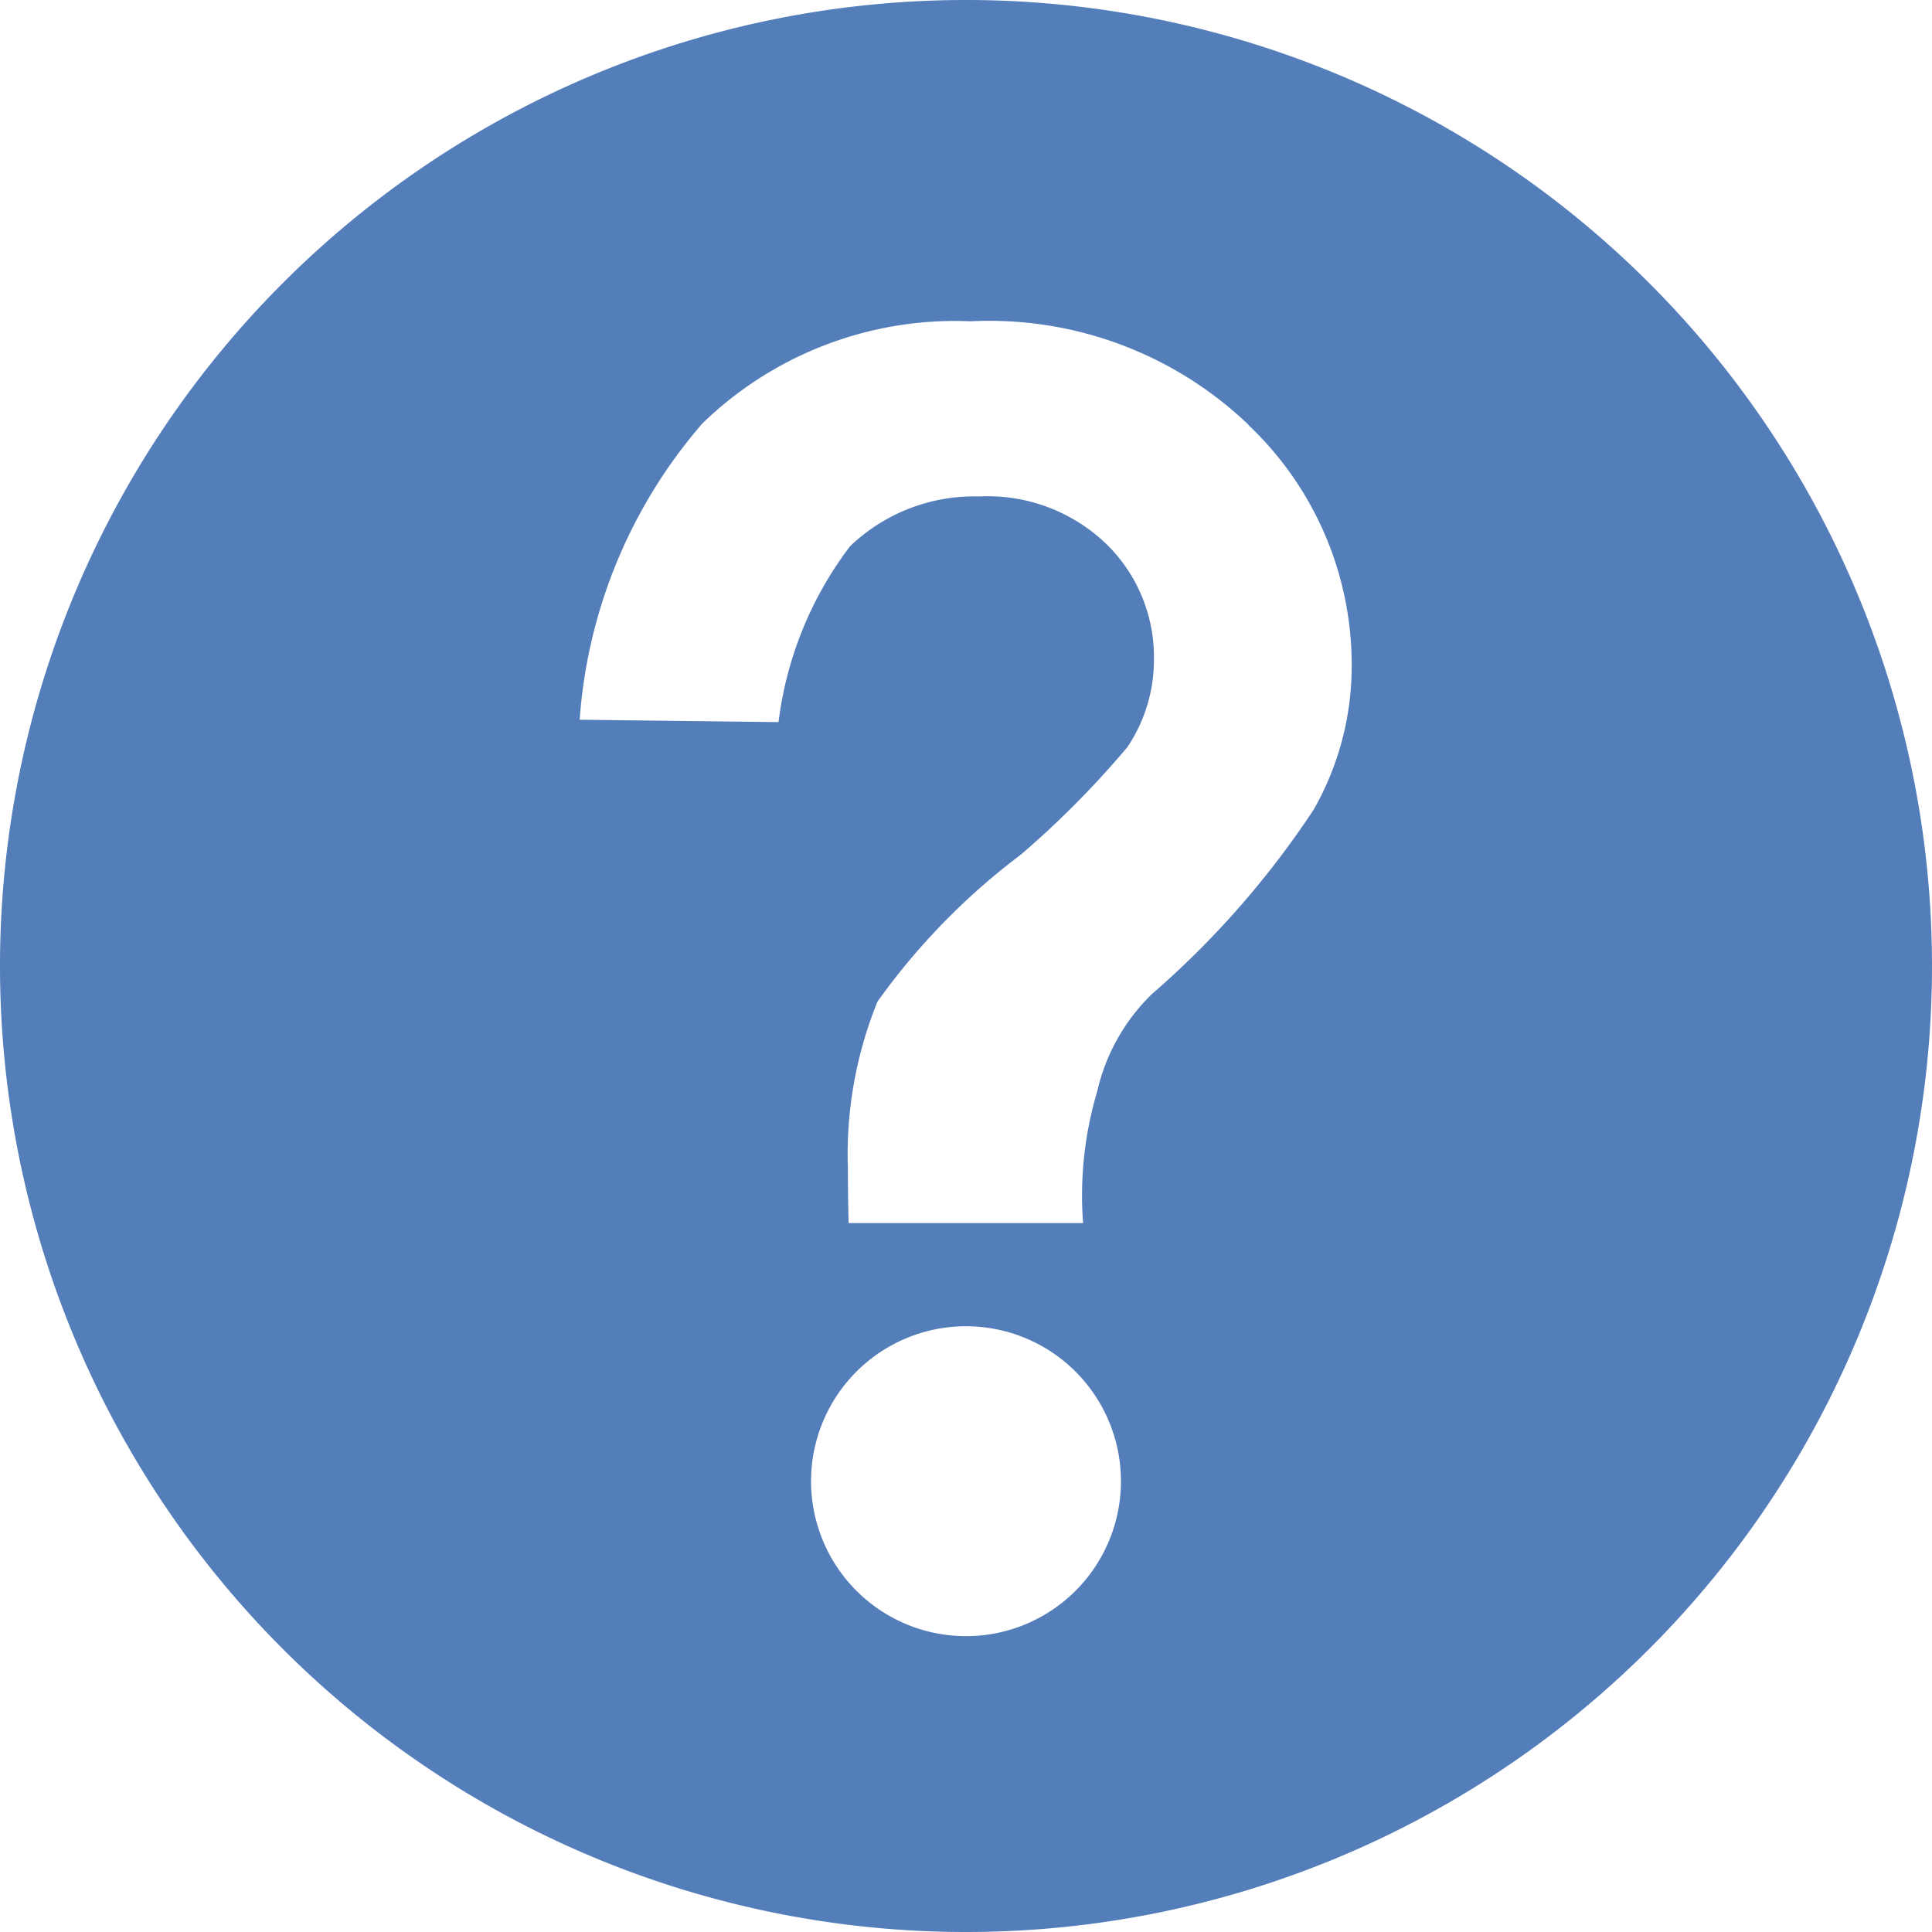
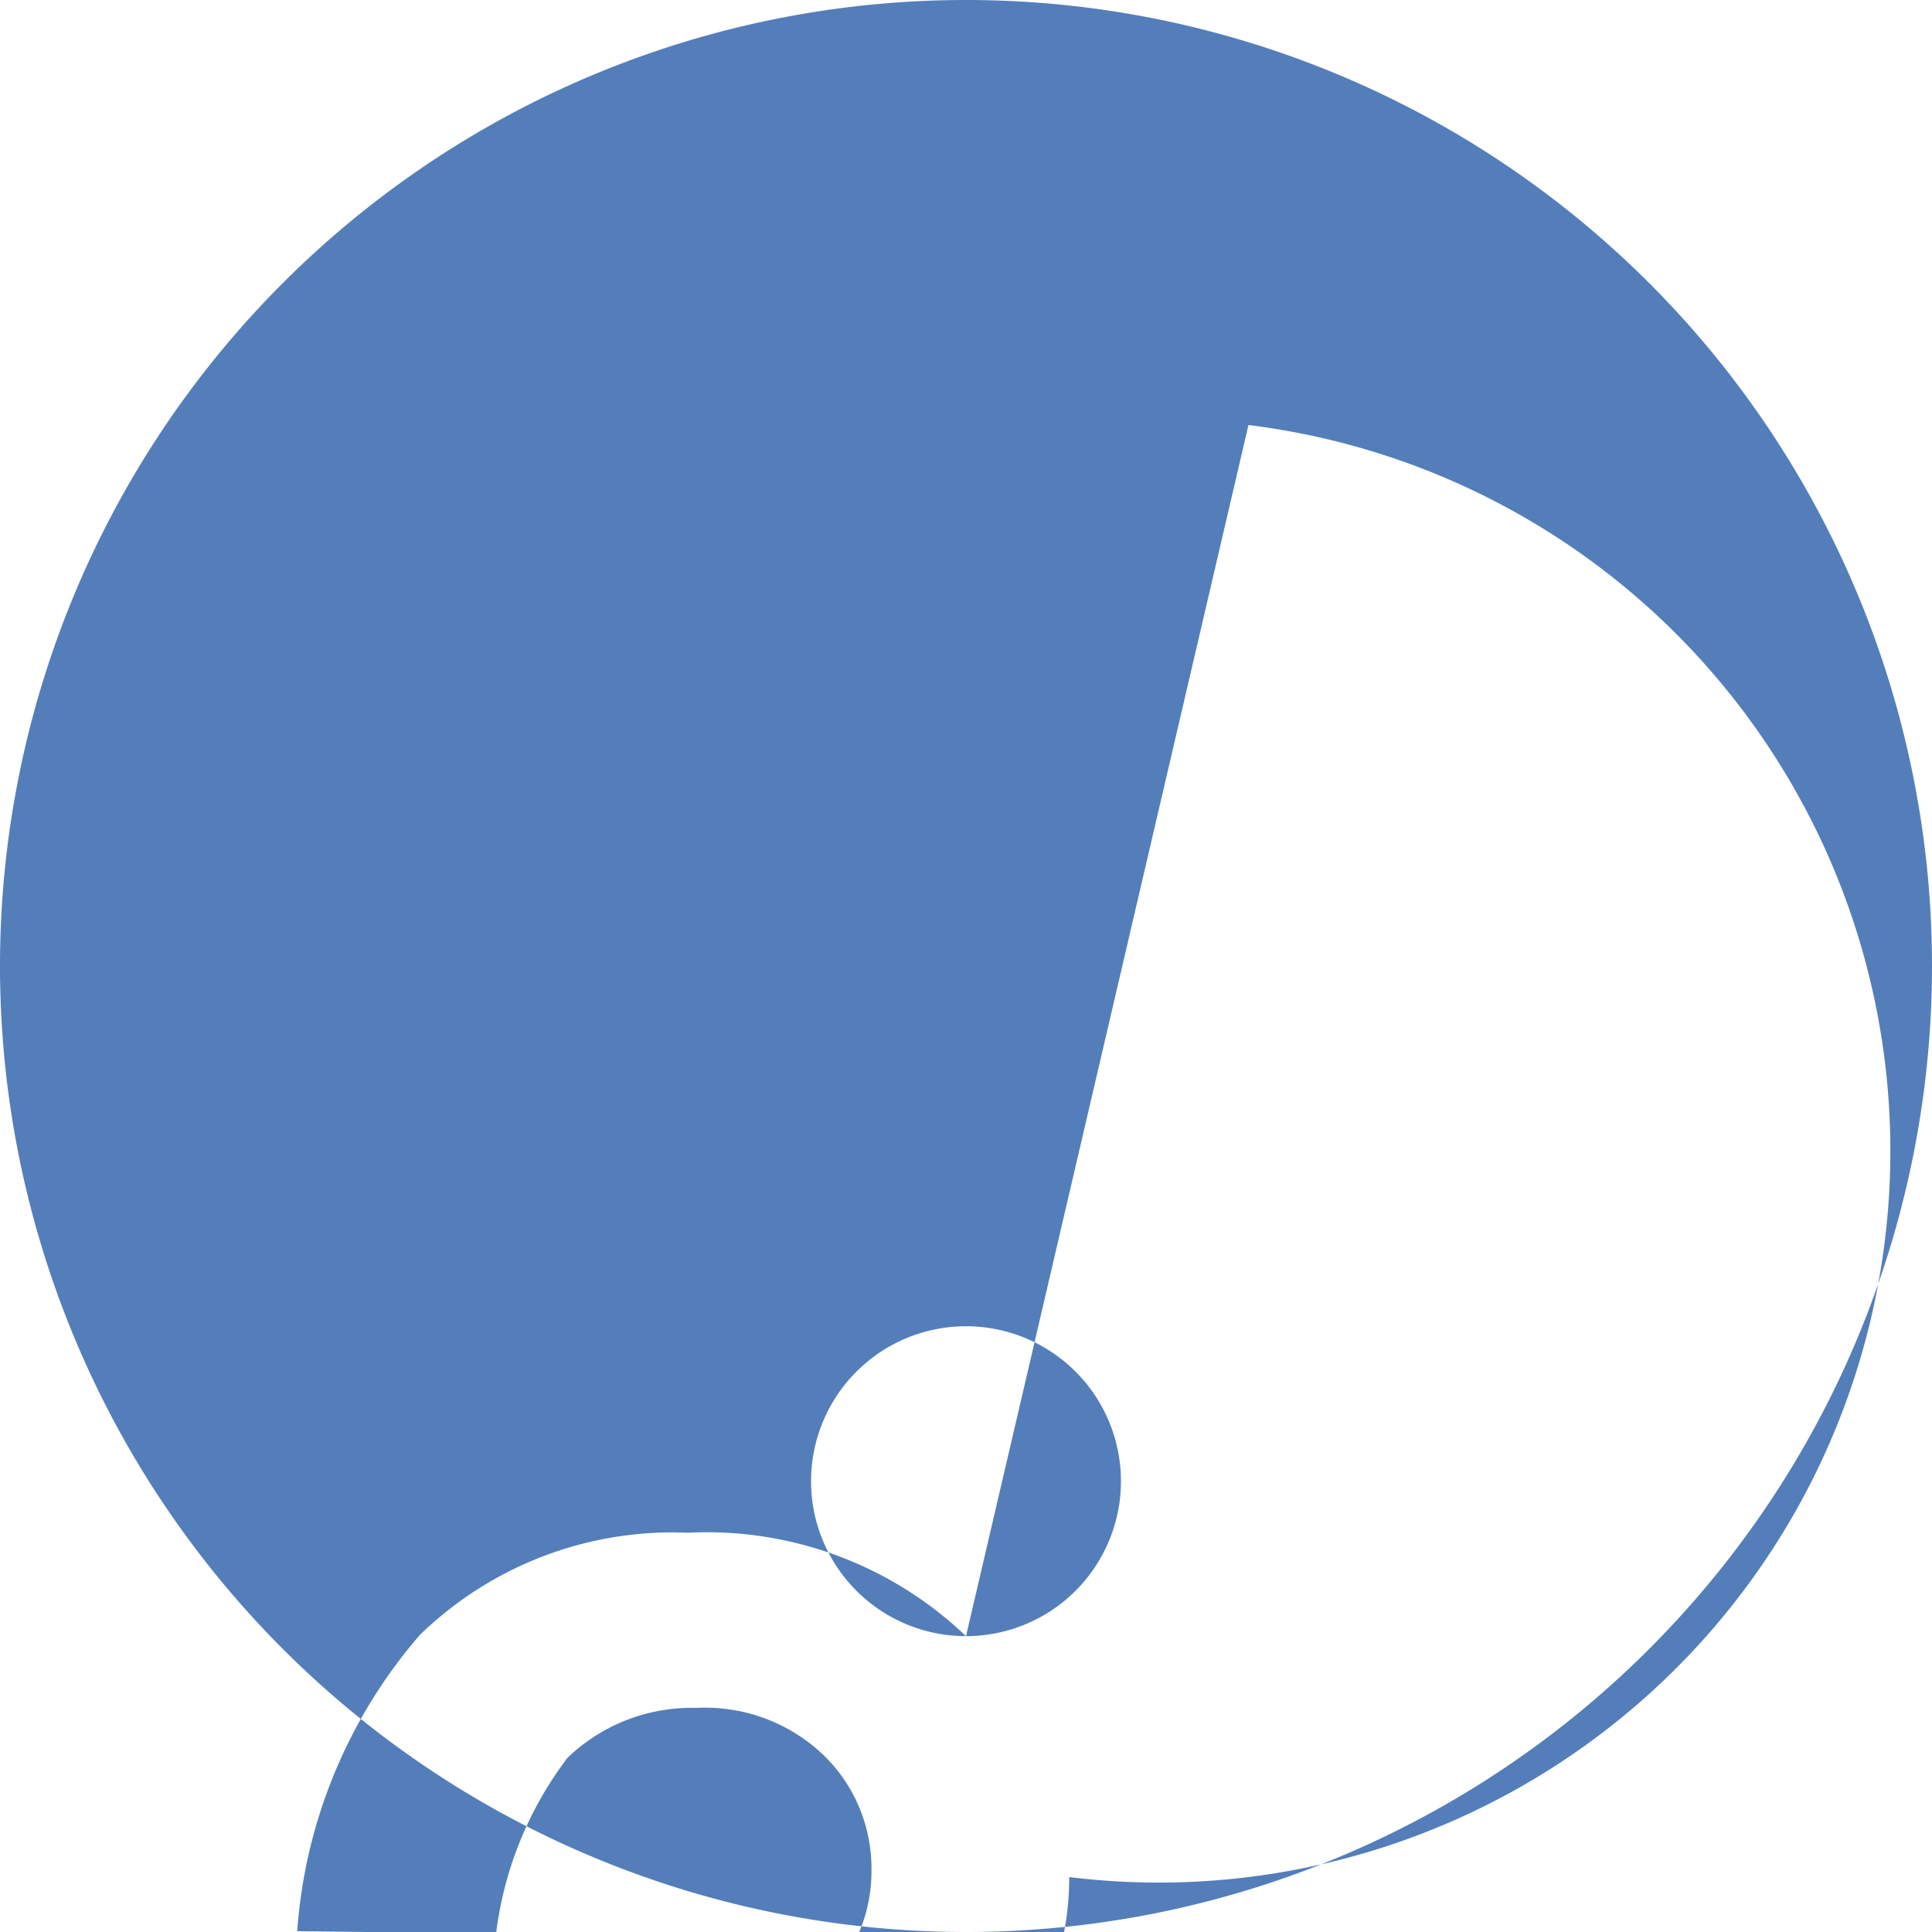
<svg xmlns="http://www.w3.org/2000/svg" width="30" height="30" viewBox="0 0 30 30">
  <defs>
    <style>
            .cls-1 {
            fill: #547eba;
            fill-rule: evenodd;
            }
        </style>
  </defs>
-   <path id="advice30" class="cls-1" d="M221,278a15,15,0,1,1,15-15A15,15,0,0,1,221,278Zm0-4.594A2.406,2.406,0,1,0,218.594,271,2.406,2.406,0,0,0,221,273.406Zm4.386-18.811a5.824,5.824,0,0,0-4.315-1.606,5.631,5.631,0,0,0-4.165,1.587,7.878,7.878,0,0,0-1.905,4.6l3.088,0.037a5.654,5.654,0,0,1,1.11-2.73,2.784,2.784,0,0,1,2.006-.774,2.658,2.658,0,0,1,1.979.743,2.446,2.446,0,0,1,.734,1.783,2.419,2.419,0,0,1-.415,1.37,14.549,14.549,0,0,1-1.648,1.663,10.473,10.473,0,0,0-2.229,2.284,6.294,6.294,0,0,0-.46,2.589c0,0.1,0,.385.011,0.851h3.641a5.679,5.679,0,0,1,.219-2.044,3.062,3.062,0,0,1,.847-1.51,13.97,13.97,0,0,0,2.516-2.868,4.5,4.5,0,0,0,.589-2.234A5.126,5.126,0,0,0,225.386,254.6Z" transform="translate(-206 -248)" />
+   <path id="advice30" class="cls-1" d="M221,278a15,15,0,1,1,15-15A15,15,0,0,1,221,278Zm0-4.594A2.406,2.406,0,1,0,218.594,271,2.406,2.406,0,0,0,221,273.406Za5.824,5.824,0,0,0-4.315-1.606,5.631,5.631,0,0,0-4.165,1.587,7.878,7.878,0,0,0-1.905,4.6l3.088,0.037a5.654,5.654,0,0,1,1.11-2.73,2.784,2.784,0,0,1,2.006-.774,2.658,2.658,0,0,1,1.979.743,2.446,2.446,0,0,1,.734,1.783,2.419,2.419,0,0,1-.415,1.37,14.549,14.549,0,0,1-1.648,1.663,10.473,10.473,0,0,0-2.229,2.284,6.294,6.294,0,0,0-.46,2.589c0,0.1,0,.385.011,0.851h3.641a5.679,5.679,0,0,1,.219-2.044,3.062,3.062,0,0,1,.847-1.51,13.97,13.97,0,0,0,2.516-2.868,4.5,4.5,0,0,0,.589-2.234A5.126,5.126,0,0,0,225.386,254.6Z" transform="translate(-206 -248)" />
</svg>